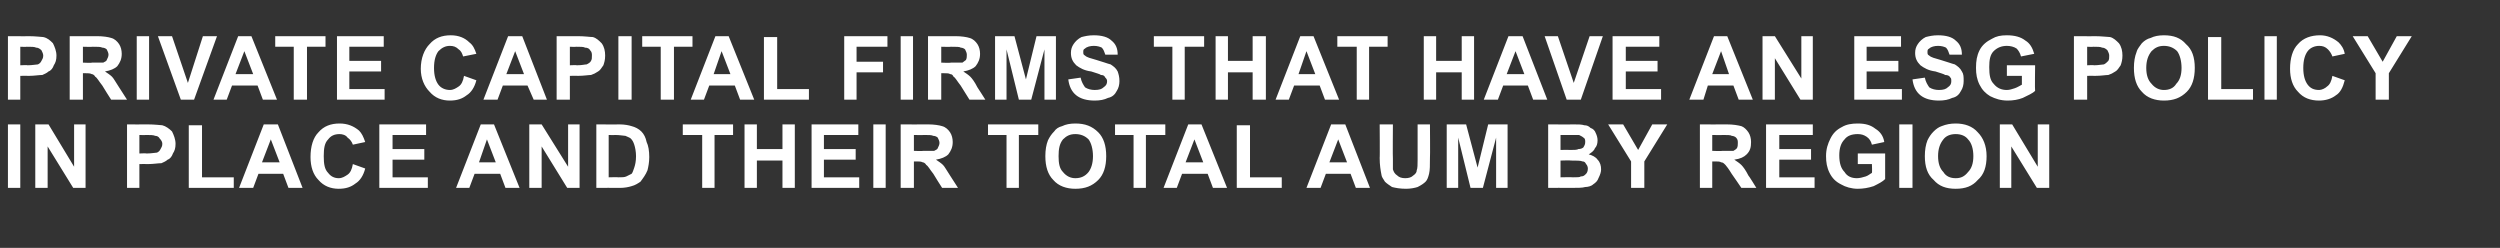
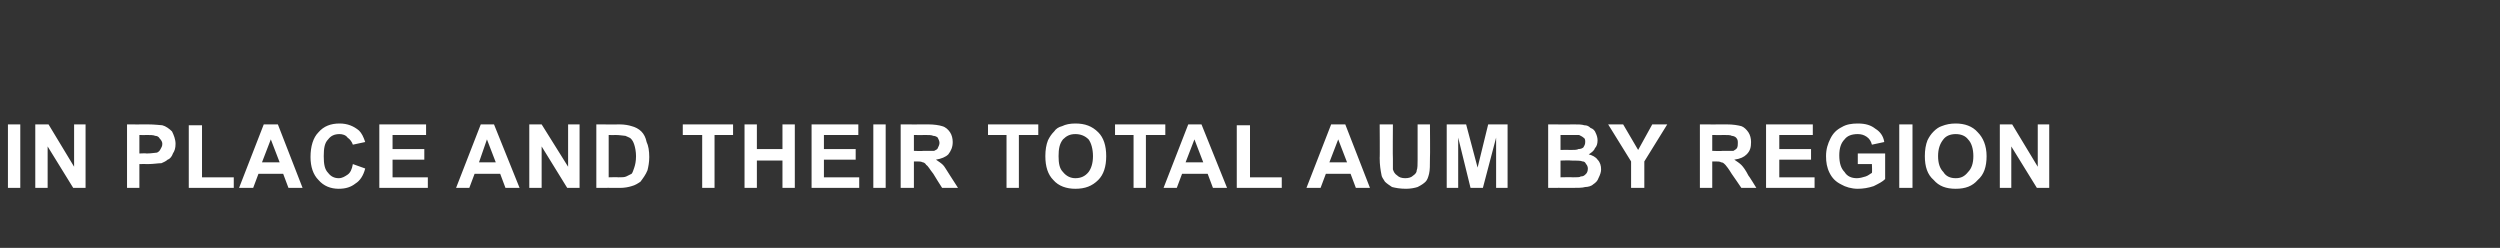
<svg xmlns="http://www.w3.org/2000/svg" version="1.1" width="283.4px" height="28.1px" viewBox="0 -4 283.4 28.1" style="top:-4px">
  <rect x="0" y="-4" width="283.4" height="28.1" fill="#333333" stroke="none" />
  <desc>Private Capital Firms that have an ESG POLICY IN PLACE AND THEIR TOTAL AUM BY REGION</desc>
  <defs />
  <g id="Polygon60977">
    <path d="M 0.9 17.3 L 0.9 10.1 L 2.3 10.1 L 2.3 17.3 L 0.9 17.3 Z M 4 17.3 L 4 10.1 L 5.5 10.1 L 8.4 14.9 L 8.4 10.1 L 9.7 10.1 L 9.7 17.3 L 8.3 17.3 L 5.4 12.6 L 5.4 17.3 L 4 17.3 Z M 14.4 17.3 L 14.4 10.1 C 14.4 10.1 16.7 10.12 16.7 10.1 C 17.6 10.1 18.2 10.2 18.4 10.2 C 18.8 10.3 19.2 10.6 19.5 10.9 C 19.7 11.3 19.9 11.8 19.9 12.3 C 19.9 12.8 19.8 13.1 19.6 13.4 C 19.5 13.7 19.3 14 19 14.1 C 18.8 14.3 18.5 14.4 18.3 14.5 C 17.9 14.5 17.4 14.6 16.8 14.6 C 16.77 14.58 15.8 14.6 15.8 14.6 L 15.8 17.3 L 14.4 17.3 Z M 15.8 11.3 L 15.8 13.4 C 15.8 13.4 16.62 13.36 16.6 13.4 C 17.2 13.4 17.6 13.3 17.8 13.3 C 18 13.2 18.1 13.1 18.2 12.9 C 18.3 12.7 18.4 12.6 18.4 12.3 C 18.4 12.1 18.3 11.9 18.1 11.7 C 18 11.5 17.8 11.4 17.6 11.4 C 17.4 11.3 17 11.3 16.5 11.3 C 16.53 11.33 15.8 11.3 15.8 11.3 Z M 21.4 17.3 L 21.4 10.2 L 22.9 10.2 L 22.9 16.1 L 26.5 16.1 L 26.5 17.3 L 21.4 17.3 Z M 34.3 17.3 L 32.7 17.3 L 32.1 15.7 L 29.3 15.7 L 28.7 17.3 L 27.1 17.3 L 29.9 10.1 L 31.5 10.1 L 34.3 17.3 Z M 31.7 14.4 L 30.7 11.8 L 29.7 14.4 L 31.7 14.4 Z M 40 14.6 C 40 14.6 41.4 15.1 41.4 15.1 C 41.2 15.9 40.8 16.5 40.3 16.8 C 39.8 17.2 39.2 17.4 38.4 17.4 C 37.5 17.4 36.7 17.1 36.1 16.4 C 35.5 15.8 35.2 14.9 35.2 13.8 C 35.2 12.6 35.5 11.6 36.1 11 C 36.7 10.3 37.5 10 38.5 10 C 39.4 10 40.1 10.3 40.7 10.8 C 41 11.1 41.2 11.5 41.4 12.1 C 41.4 12.1 40 12.4 40 12.4 C 39.9 12.1 39.7 11.8 39.4 11.6 C 39.2 11.3 38.8 11.2 38.5 11.2 C 37.9 11.2 37.5 11.4 37.2 11.8 C 36.8 12.2 36.7 12.8 36.7 13.7 C 36.7 14.6 36.8 15.2 37.2 15.6 C 37.5 16 37.9 16.2 38.4 16.2 C 38.8 16.2 39.1 16 39.4 15.8 C 39.7 15.6 39.9 15.2 40 14.6 Z M 43 17.3 L 43 10.1 L 48.3 10.1 L 48.3 11.3 L 44.5 11.3 L 44.5 12.9 L 48.1 12.9 L 48.1 14.1 L 44.5 14.1 L 44.5 16.1 L 48.5 16.1 L 48.5 17.3 L 43 17.3 Z M 58.9 17.3 L 57.3 17.3 L 56.7 15.7 L 53.8 15.7 L 53.2 17.3 L 51.7 17.3 L 54.5 10.1 L 56 10.1 L 58.9 17.3 Z M 56.2 14.4 L 55.2 11.8 L 54.3 14.4 L 56.2 14.4 Z M 60 17.3 L 60 10.1 L 61.4 10.1 L 64.4 14.9 L 64.4 10.1 L 65.7 10.1 L 65.7 17.3 L 64.3 17.3 L 61.4 12.6 L 61.4 17.3 L 60 17.3 Z M 67.6 10.1 C 67.6 10.1 70.22 10.12 70.2 10.1 C 70.8 10.1 71.3 10.2 71.6 10.3 C 72 10.4 72.4 10.6 72.7 10.9 C 73 11.2 73.2 11.6 73.3 12.1 C 73.5 12.5 73.6 13.1 73.6 13.8 C 73.6 14.4 73.5 14.9 73.4 15.3 C 73.2 15.8 72.9 16.2 72.6 16.6 C 72.3 16.8 72 17 71.6 17.1 C 71.3 17.2 70.8 17.3 70.3 17.3 C 70.3 17.28 67.6 17.3 67.6 17.3 L 67.6 10.1 Z M 69 11.3 L 69 16.1 C 69 16.1 70.11 16.07 70.1 16.1 C 70.5 16.1 70.8 16.1 71 16 C 71.2 15.9 71.4 15.8 71.6 15.7 C 71.7 15.6 71.8 15.3 71.9 15 C 72 14.7 72.1 14.3 72.1 13.7 C 72.1 13.2 72 12.7 71.9 12.4 C 71.8 12.1 71.7 11.9 71.5 11.7 C 71.4 11.6 71.1 11.5 70.9 11.4 C 70.7 11.4 70.3 11.3 69.7 11.3 C 69.68 11.33 69 11.3 69 11.3 Z M 79.6 17.3 L 79.6 11.3 L 77.4 11.3 L 77.4 10.1 L 83.1 10.1 L 83.1 11.3 L 81 11.3 L 81 17.3 L 79.6 17.3 Z M 84.4 17.3 L 84.4 10.1 L 85.8 10.1 L 85.8 12.9 L 88.7 12.9 L 88.7 10.1 L 90.1 10.1 L 90.1 17.3 L 88.7 17.3 L 88.7 14.2 L 85.8 14.2 L 85.8 17.3 L 84.4 17.3 Z M 92 17.3 L 92 10.1 L 97.3 10.1 L 97.3 11.3 L 93.4 11.3 L 93.4 12.9 L 97 12.9 L 97 14.1 L 93.4 14.1 L 93.4 16.1 L 97.4 16.1 L 97.4 17.3 L 92 17.3 Z M 99 17.3 L 99 10.1 L 100.4 10.1 L 100.4 17.3 L 99 17.3 Z M 102.1 17.3 L 102.1 10.1 C 102.1 10.1 105.17 10.12 105.2 10.1 C 105.9 10.1 106.5 10.2 106.8 10.3 C 107.2 10.4 107.5 10.7 107.7 11 C 107.9 11.3 108 11.7 108 12.1 C 108 12.7 107.8 13.1 107.5 13.5 C 107.2 13.8 106.7 14 106.1 14.1 C 106.4 14.3 106.7 14.5 106.9 14.7 C 107.1 14.9 107.3 15.3 107.7 15.9 C 107.69 15.88 108.6 17.3 108.6 17.3 L 106.8 17.3 C 106.8 17.3 105.79 15.72 105.8 15.7 C 105.4 15.2 105.2 14.8 105 14.7 C 104.9 14.5 104.7 14.4 104.6 14.4 C 104.4 14.3 104.2 14.3 103.9 14.3 C 103.87 14.29 103.6 14.3 103.6 14.3 L 103.6 17.3 L 102.1 17.3 Z M 103.6 13.1 C 103.6 13.1 104.64 13.15 104.6 13.1 C 105.3 13.1 105.8 13.1 105.9 13.1 C 106.1 13 106.3 12.9 106.3 12.8 C 106.4 12.6 106.5 12.4 106.5 12.2 C 106.5 12 106.4 11.8 106.3 11.6 C 106.2 11.5 106 11.4 105.8 11.4 C 105.6 11.3 105.3 11.3 104.7 11.3 C 104.7 11.33 103.6 11.3 103.6 11.3 L 103.6 13.1 Z M 114.1 17.3 L 114.1 11.3 L 112 11.3 L 112 10.1 L 117.7 10.1 L 117.7 11.3 L 115.5 11.3 L 115.5 17.3 L 114.1 17.3 Z M 118.5 13.7 C 118.5 13 118.6 12.4 118.8 11.9 C 119 11.5 119.2 11.2 119.5 10.9 C 119.7 10.6 120 10.4 120.4 10.3 C 120.8 10.1 121.3 10 121.9 10 C 123 10 123.8 10.3 124.5 11 C 125.1 11.6 125.4 12.5 125.4 13.7 C 125.4 14.9 125.1 15.8 124.5 16.4 C 123.8 17.1 123 17.4 121.9 17.4 C 120.9 17.4 120 17.1 119.4 16.4 C 118.8 15.8 118.5 14.9 118.5 13.7 Z M 120 13.7 C 120 14.5 120.1 15.1 120.5 15.5 C 120.9 16 121.4 16.2 121.9 16.2 C 122.5 16.2 123 16 123.4 15.5 C 123.7 15.1 123.9 14.5 123.9 13.7 C 123.9 12.9 123.7 12.2 123.4 11.8 C 123 11.4 122.5 11.2 121.9 11.2 C 121.3 11.2 120.9 11.4 120.5 11.8 C 120.1 12.3 120 12.9 120 13.7 Z M 128.5 17.3 L 128.5 11.3 L 126.4 11.3 L 126.4 10.1 L 132.1 10.1 L 132.1 11.3 L 129.9 11.3 L 129.9 17.3 L 128.5 17.3 Z M 139.1 17.3 L 137.5 17.3 L 136.9 15.7 L 134 15.7 L 133.4 17.3 L 131.9 17.3 L 134.7 10.1 L 136.2 10.1 L 139.1 17.3 Z M 136.4 14.4 L 135.4 11.8 L 134.4 14.4 L 136.4 14.4 Z M 140.2 17.3 L 140.2 10.2 L 141.7 10.2 L 141.7 16.1 L 145.3 16.1 L 145.3 17.3 L 140.2 17.3 Z M 155.3 17.3 L 153.7 17.3 L 153.1 15.7 L 150.3 15.7 L 149.7 17.3 L 148.1 17.3 L 150.9 10.1 L 152.5 10.1 L 155.3 17.3 Z M 152.7 14.4 L 151.7 11.8 L 150.7 14.4 L 152.7 14.4 Z M 156.4 10.1 L 157.9 10.1 C 157.9 10.1 157.87 14 157.9 14 C 157.9 14.6 157.9 15 157.9 15.2 C 158 15.5 158.1 15.7 158.4 15.9 C 158.6 16.1 158.9 16.2 159.3 16.2 C 159.7 16.2 160 16.1 160.2 15.9 C 160.5 15.7 160.6 15.5 160.6 15.3 C 160.7 15.1 160.7 14.6 160.7 14.1 C 160.69 14.08 160.7 10.1 160.7 10.1 L 162.1 10.1 C 162.1 10.1 162.13 13.88 162.1 13.9 C 162.1 14.7 162.1 15.3 162 15.7 C 161.9 16.1 161.8 16.4 161.6 16.6 C 161.4 16.8 161.1 17 160.7 17.2 C 160.4 17.3 159.9 17.4 159.4 17.4 C 158.7 17.4 158.2 17.3 157.8 17.2 C 157.5 17 157.2 16.8 157 16.6 C 156.8 16.3 156.6 16 156.6 15.8 C 156.5 15.3 156.4 14.7 156.4 13.9 C 156.43 13.94 156.4 10.1 156.4 10.1 Z M 164 17.3 L 164 10.1 L 166.2 10.1 L 167.5 15 L 168.7 10.1 L 170.9 10.1 L 170.9 17.3 L 169.6 17.3 L 169.6 11.6 L 168.1 17.3 L 166.7 17.3 L 165.3 11.6 L 165.3 17.3 L 164 17.3 Z M 175.5 10.1 C 175.5 10.1 178.33 10.12 178.3 10.1 C 178.9 10.1 179.3 10.1 179.6 10.2 C 179.9 10.2 180.1 10.3 180.3 10.5 C 180.6 10.6 180.8 10.8 180.9 11.1 C 181 11.3 181.1 11.6 181.1 11.9 C 181.1 12.3 181 12.6 180.8 12.8 C 180.7 13.1 180.4 13.3 180.1 13.5 C 180.5 13.6 180.9 13.8 181.1 14.1 C 181.4 14.4 181.5 14.8 181.5 15.2 C 181.5 15.5 181.4 15.8 181.2 16.2 C 181.1 16.5 180.9 16.7 180.6 16.9 C 180.4 17.1 180 17.2 179.7 17.2 C 179.4 17.3 178.8 17.3 177.9 17.3 C 177.91 17.28 175.5 17.3 175.5 17.3 L 175.5 10.1 Z M 176.9 11.3 L 176.9 13 C 176.9 13 177.87 12.97 177.9 13 C 178.4 13 178.8 13 178.9 12.9 C 179.2 12.9 179.4 12.8 179.5 12.7 C 179.6 12.5 179.7 12.4 179.7 12.1 C 179.7 11.9 179.7 11.7 179.5 11.6 C 179.4 11.5 179.2 11.4 179 11.3 C 178.8 11.3 178.4 11.3 177.7 11.3 C 177.75 11.31 176.9 11.3 176.9 11.3 Z M 176.9 14.2 L 176.9 16.1 C 176.9 16.1 178.26 16.07 178.3 16.1 C 178.8 16.1 179.1 16.1 179.2 16 C 179.5 16 179.6 15.9 179.8 15.7 C 179.9 15.6 180 15.4 180 15.1 C 180 14.9 179.9 14.7 179.8 14.6 C 179.7 14.4 179.6 14.3 179.4 14.3 C 179.2 14.2 178.7 14.2 178.1 14.2 C 178.09 14.16 176.9 14.2 176.9 14.2 Z M 184.9 17.3 L 184.9 14.3 L 182.3 10.1 L 184 10.1 L 185.7 13 L 187.3 10.1 L 189 10.1 L 186.4 14.3 L 186.4 17.3 L 184.9 17.3 Z M 192.7 17.3 L 192.7 10.1 C 192.7 10.1 195.71 10.12 195.7 10.1 C 196.5 10.1 197 10.2 197.4 10.3 C 197.7 10.4 198 10.7 198.2 11 C 198.4 11.3 198.5 11.7 198.5 12.1 C 198.5 12.7 198.4 13.1 198 13.5 C 197.7 13.8 197.3 14 196.6 14.1 C 196.9 14.3 197.2 14.5 197.4 14.7 C 197.6 14.9 197.9 15.3 198.2 15.9 C 198.23 15.88 199.1 17.3 199.1 17.3 L 197.4 17.3 C 197.4 17.3 196.33 15.72 196.3 15.7 C 196 15.2 195.7 14.8 195.6 14.7 C 195.4 14.5 195.3 14.4 195.1 14.4 C 195 14.3 194.7 14.3 194.4 14.3 C 194.4 14.29 194.1 14.3 194.1 14.3 L 194.1 17.3 L 192.7 17.3 Z M 194.1 13.1 C 194.1 13.1 195.18 13.15 195.2 13.1 C 195.9 13.1 196.3 13.1 196.5 13.1 C 196.7 13 196.8 12.9 196.9 12.8 C 197 12.6 197 12.4 197 12.2 C 197 12 197 11.8 196.8 11.6 C 196.7 11.5 196.5 11.4 196.3 11.4 C 196.2 11.3 195.8 11.3 195.2 11.3 C 195.24 11.33 194.1 11.3 194.1 11.3 L 194.1 13.1 Z M 200.2 17.3 L 200.2 10.1 L 205.5 10.1 L 205.5 11.3 L 201.7 11.3 L 201.7 12.9 L 205.3 12.9 L 205.3 14.1 L 201.7 14.1 L 201.7 16.1 L 205.7 16.1 L 205.7 17.3 L 200.2 17.3 Z M 210.6 14.6 L 210.6 13.4 L 213.7 13.4 C 213.7 13.4 213.7 16.29 213.7 16.3 C 213.4 16.6 213 16.8 212.4 17.1 C 211.8 17.3 211.2 17.4 210.6 17.4 C 209.9 17.4 209.2 17.2 208.7 16.9 C 208.1 16.6 207.7 16.2 207.4 15.6 C 207.1 15 207 14.4 207 13.7 C 207 12.9 207.2 12.3 207.5 11.7 C 207.8 11.1 208.2 10.7 208.8 10.4 C 209.3 10.1 209.9 10 210.6 10 C 211.5 10 212.1 10.2 212.6 10.6 C 213.1 10.9 213.5 11.4 213.6 12.1 C 213.6 12.1 212.2 12.4 212.2 12.4 C 212.1 12 211.9 11.7 211.6 11.5 C 211.3 11.3 211 11.2 210.6 11.2 C 209.9 11.2 209.4 11.4 209.1 11.8 C 208.7 12.2 208.5 12.8 208.5 13.6 C 208.5 14.5 208.7 15.1 209.1 15.5 C 209.4 16 209.9 16.2 210.5 16.2 C 210.8 16.2 211.2 16.1 211.5 16 C 211.8 15.9 212 15.7 212.2 15.6 C 212.24 15.56 212.2 14.6 212.2 14.6 L 210.6 14.6 Z M 215.3 17.3 L 215.3 10.1 L 216.8 10.1 L 216.8 17.3 L 215.3 17.3 Z M 218.2 13.7 C 218.2 13 218.3 12.4 218.5 11.9 C 218.7 11.5 218.9 11.2 219.2 10.9 C 219.5 10.6 219.8 10.4 220.1 10.3 C 220.6 10.1 221.1 10 221.7 10 C 222.7 10 223.6 10.3 224.2 11 C 224.8 11.6 225.2 12.5 225.2 13.7 C 225.2 14.9 224.9 15.8 224.2 16.4 C 223.6 17.1 222.8 17.4 221.7 17.4 C 220.6 17.4 219.8 17.1 219.2 16.4 C 218.5 15.8 218.2 14.9 218.2 13.7 Z M 219.7 13.7 C 219.7 14.5 219.9 15.1 220.3 15.5 C 220.6 16 221.1 16.2 221.7 16.2 C 222.3 16.2 222.7 16 223.1 15.5 C 223.5 15.1 223.7 14.5 223.7 13.7 C 223.7 12.9 223.5 12.2 223.1 11.8 C 222.8 11.4 222.3 11.2 221.7 11.2 C 221.1 11.2 220.6 11.4 220.3 11.8 C 219.9 12.3 219.7 12.9 219.7 13.7 Z M 226.7 17.3 L 226.7 10.1 L 228.1 10.1 L 231 14.9 L 231 10.1 L 232.3 10.1 L 232.3 17.3 L 230.9 17.3 L 228 12.6 L 228 17.3 L 226.7 17.3 Z " stroke="none" fill="#fff" />
  </g>
  <g id="Polygon60976">
-     <path d="M 0.9 7.3 L 0.9 0.1 C 0.9 0.1 3.22 0.12 3.2 0.1 C 4.1 0.1 4.7 0.2 4.9 0.2 C 5.4 0.3 5.7 0.6 6 0.9 C 6.2 1.3 6.4 1.8 6.4 2.3 C 6.4 2.8 6.3 3.1 6.1 3.4 C 6 3.7 5.8 4 5.5 4.1 C 5.3 4.3 5 4.4 4.8 4.5 C 4.4 4.5 3.9 4.6 3.3 4.6 C 3.29 4.58 2.3 4.6 2.3 4.6 L 2.3 7.3 L 0.9 7.3 Z M 2.3 1.3 L 2.3 3.4 C 2.3 3.4 3.14 3.36 3.1 3.4 C 3.7 3.4 4.1 3.3 4.3 3.3 C 4.5 3.2 4.6 3.1 4.7 2.9 C 4.8 2.7 4.9 2.6 4.9 2.3 C 4.9 2.1 4.8 1.9 4.7 1.7 C 4.5 1.5 4.3 1.4 4.1 1.4 C 3.9 1.3 3.6 1.3 3 1.3 C 3.05 1.33 2.3 1.3 2.3 1.3 Z M 7.9 7.3 L 7.9 0.1 C 7.9 0.1 10.97 0.12 11 0.1 C 11.7 0.1 12.3 0.2 12.6 0.3 C 13 0.4 13.3 0.7 13.5 1 C 13.7 1.3 13.8 1.7 13.8 2.1 C 13.8 2.7 13.6 3.1 13.3 3.5 C 13 3.8 12.5 4 11.9 4.1 C 12.2 4.3 12.5 4.5 12.7 4.7 C 12.9 4.9 13.1 5.3 13.5 5.9 C 13.49 5.88 14.4 7.3 14.4 7.3 L 12.6 7.3 C 12.6 7.3 11.59 5.72 11.6 5.7 C 11.2 5.2 11 4.8 10.8 4.7 C 10.7 4.5 10.5 4.4 10.4 4.4 C 10.2 4.3 10 4.3 9.7 4.3 C 9.67 4.29 9.4 4.3 9.4 4.3 L 9.4 7.3 L 7.9 7.3 Z M 9.4 3.1 C 9.4 3.1 10.44 3.15 10.4 3.1 C 11.1 3.1 11.6 3.1 11.7 3.1 C 11.9 3 12.1 2.9 12.1 2.8 C 12.2 2.6 12.3 2.4 12.3 2.2 C 12.3 2 12.2 1.8 12.1 1.6 C 12 1.5 11.8 1.4 11.6 1.4 C 11.4 1.3 11.1 1.3 10.5 1.3 C 10.5 1.33 9.4 1.3 9.4 1.3 L 9.4 3.1 Z M 15.5 7.3 L 15.5 0.1 L 16.9 0.1 L 16.9 7.3 L 15.5 7.3 Z M 20.5 7.3 L 17.9 0.1 L 19.5 0.1 L 21.3 5.4 L 23 0.1 L 24.6 0.1 L 22 7.3 L 20.5 7.3 Z M 31.4 7.3 L 29.8 7.3 L 29.2 5.7 L 26.3 5.7 L 25.7 7.3 L 24.2 7.3 L 27 0.1 L 28.5 0.1 L 31.4 7.3 Z M 28.7 4.4 L 27.7 1.8 L 26.7 4.4 L 28.7 4.4 Z M 33.3 7.3 L 33.3 1.3 L 31.2 1.3 L 31.2 0.1 L 36.9 0.1 L 36.9 1.3 L 34.8 1.3 L 34.8 7.3 L 33.3 7.3 Z M 38.2 7.3 L 38.2 0.1 L 43.5 0.1 L 43.5 1.3 L 39.6 1.3 L 39.6 2.9 L 43.2 2.9 L 43.2 4.1 L 39.6 4.1 L 39.6 6.1 L 43.6 6.1 L 43.6 7.3 L 38.2 7.3 Z M 52.6 4.6 C 52.6 4.6 54 5.1 54 5.1 C 53.8 5.9 53.4 6.5 52.9 6.8 C 52.4 7.2 51.8 7.4 51 7.4 C 50.1 7.4 49.3 7.1 48.7 6.4 C 48.1 5.8 47.7 4.9 47.7 3.8 C 47.7 2.6 48.1 1.6 48.7 1 C 49.3 0.3 50.1 0 51.1 0 C 52 0 52.7 0.3 53.2 0.8 C 53.6 1.1 53.8 1.5 54 2.1 C 54 2.1 52.5 2.4 52.5 2.4 C 52.4 2.1 52.3 1.8 52 1.6 C 51.7 1.3 51.4 1.2 51 1.2 C 50.5 1.2 50.1 1.4 49.7 1.8 C 49.4 2.2 49.2 2.8 49.2 3.7 C 49.2 4.6 49.4 5.2 49.7 5.6 C 50 6 50.5 6.2 51 6.2 C 51.4 6.2 51.7 6 52 5.8 C 52.3 5.6 52.5 5.2 52.6 4.6 Z M 62 7.3 L 60.5 7.3 L 59.8 5.7 L 57 5.7 L 56.4 7.3 L 54.8 7.3 L 57.6 0.1 L 59.2 0.1 L 62 7.3 Z M 59.4 4.4 L 58.4 1.8 L 57.4 4.4 L 59.4 4.4 Z M 63.1 7.3 L 63.1 0.1 C 63.1 0.1 65.46 0.12 65.5 0.1 C 66.3 0.1 66.9 0.2 67.2 0.2 C 67.6 0.3 67.9 0.6 68.2 0.9 C 68.5 1.3 68.6 1.8 68.6 2.3 C 68.6 2.8 68.5 3.1 68.4 3.4 C 68.2 3.7 68 4 67.8 4.1 C 67.5 4.3 67.3 4.4 67 4.5 C 66.7 4.5 66.2 4.6 65.5 4.6 C 65.53 4.58 64.6 4.6 64.6 4.6 L 64.6 7.3 L 63.1 7.3 Z M 64.6 1.3 L 64.6 3.4 C 64.6 3.4 65.38 3.36 65.4 3.4 C 66 3.4 66.3 3.3 66.5 3.3 C 66.7 3.2 66.9 3.1 67 2.9 C 67.1 2.7 67.1 2.6 67.1 2.3 C 67.1 2.1 67.1 1.9 66.9 1.7 C 66.8 1.5 66.6 1.4 66.3 1.4 C 66.2 1.3 65.8 1.3 65.3 1.3 C 65.29 1.33 64.6 1.3 64.6 1.3 Z M 70.1 7.3 L 70.1 0.1 L 71.6 0.1 L 71.6 7.3 L 70.1 7.3 Z M 74.9 7.3 L 74.9 1.3 L 72.8 1.3 L 72.8 0.1 L 78.5 0.1 L 78.5 1.3 L 76.4 1.3 L 76.4 7.3 L 74.9 7.3 Z M 85.5 7.3 L 83.9 7.3 L 83.3 5.7 L 80.4 5.7 L 79.8 7.3 L 78.3 7.3 L 81.1 0.1 L 82.6 0.1 L 85.5 7.3 Z M 82.8 4.4 L 81.8 1.8 L 80.9 4.4 L 82.8 4.4 Z M 86.6 7.3 L 86.6 0.2 L 88.1 0.2 L 88.1 6.1 L 91.7 6.1 L 91.7 7.3 L 86.6 7.3 Z M 95.7 7.3 L 95.7 0.1 L 100.6 0.1 L 100.6 1.3 L 97.1 1.3 L 97.1 3 L 100.1 3 L 100.1 4.2 L 97.1 4.2 L 97.1 7.3 L 95.7 7.3 Z M 102.1 7.3 L 102.1 0.1 L 103.5 0.1 L 103.5 7.3 L 102.1 7.3 Z M 105.2 7.3 L 105.2 0.1 C 105.2 0.1 108.28 0.12 108.3 0.1 C 109 0.1 109.6 0.2 109.9 0.3 C 110.3 0.4 110.6 0.7 110.8 1 C 111 1.3 111.1 1.7 111.1 2.1 C 111.1 2.7 110.9 3.1 110.6 3.5 C 110.3 3.8 109.8 4 109.2 4.1 C 109.5 4.3 109.8 4.5 110 4.7 C 110.2 4.9 110.5 5.3 110.8 5.9 C 110.8 5.88 111.7 7.3 111.7 7.3 L 109.9 7.3 C 109.9 7.3 108.9 5.72 108.9 5.7 C 108.5 5.2 108.3 4.8 108.1 4.7 C 108 4.5 107.9 4.4 107.7 4.4 C 107.6 4.3 107.3 4.3 107 4.3 C 106.98 4.29 106.7 4.3 106.7 4.3 L 106.7 7.3 L 105.2 7.3 Z M 106.7 3.1 C 106.7 3.1 107.75 3.15 107.8 3.1 C 108.4 3.1 108.9 3.1 109.1 3.1 C 109.2 3 109.4 2.9 109.5 2.8 C 109.6 2.6 109.6 2.4 109.6 2.2 C 109.6 2 109.5 1.8 109.4 1.6 C 109.3 1.5 109.1 1.4 108.9 1.4 C 108.8 1.3 108.4 1.3 107.8 1.3 C 107.81 1.33 106.7 1.3 106.7 1.3 L 106.7 3.1 Z M 112.8 7.3 L 112.8 0.1 L 115 0.1 L 116.3 5 L 117.5 0.1 L 119.7 0.1 L 119.7 7.3 L 118.4 7.3 L 118.4 1.6 L 116.9 7.3 L 115.5 7.3 L 114.1 1.6 L 114.1 7.3 L 112.8 7.3 Z M 121.1 5 C 121.1 5 122.5 4.8 122.5 4.8 C 122.6 5.3 122.8 5.6 123 5.9 C 123.3 6.1 123.7 6.2 124.1 6.2 C 124.6 6.2 124.9 6.1 125.1 5.9 C 125.4 5.7 125.5 5.5 125.5 5.2 C 125.5 5 125.4 4.9 125.3 4.8 C 125.2 4.6 125.1 4.5 124.8 4.5 C 124.7 4.4 124.3 4.3 123.7 4.1 C 122.9 4 122.4 3.7 122 3.4 C 121.6 3 121.4 2.6 121.4 2 C 121.4 1.6 121.5 1.3 121.7 1 C 121.9 0.7 122.2 0.4 122.6 0.2 C 123 0.1 123.4 0 124 0 C 124.9 0 125.6 0.2 126 0.6 C 126.5 1 126.7 1.5 126.7 2.2 C 126.7 2.2 125.3 2.2 125.3 2.2 C 125.2 1.9 125.1 1.6 124.9 1.4 C 124.7 1.3 124.4 1.2 124 1.2 C 123.6 1.2 123.2 1.3 123 1.5 C 122.8 1.6 122.8 1.7 122.8 1.9 C 122.8 2.1 122.8 2.2 123 2.3 C 123.2 2.5 123.6 2.6 124.3 2.8 C 125 3 125.5 3.2 125.9 3.3 C 126.2 3.5 126.5 3.7 126.7 4.1 C 126.8 4.4 126.9 4.7 126.9 5.2 C 126.9 5.6 126.8 6 126.6 6.3 C 126.4 6.7 126.1 7 125.6 7.1 C 125.2 7.3 124.7 7.4 124.1 7.4 C 123.2 7.4 122.5 7.2 122 6.8 C 121.5 6.4 121.2 5.8 121.1 5 Z M 132.9 7.3 L 132.9 1.3 L 130.8 1.3 L 130.8 0.1 L 136.5 0.1 L 136.5 1.3 L 134.3 1.3 L 134.3 7.3 L 132.9 7.3 Z M 137.8 7.3 L 137.8 0.1 L 139.2 0.1 L 139.2 2.9 L 142 2.9 L 142 0.1 L 143.5 0.1 L 143.5 7.3 L 142 7.3 L 142 4.2 L 139.2 4.2 L 139.2 7.3 L 137.8 7.3 Z M 151.8 7.3 L 150.2 7.3 L 149.6 5.7 L 146.7 5.7 L 146.1 7.3 L 144.6 7.3 L 147.4 0.1 L 148.9 0.1 L 151.8 7.3 Z M 149.1 4.4 L 148.1 1.8 L 147.2 4.4 L 149.1 4.4 Z M 153.8 7.3 L 153.8 1.3 L 151.6 1.3 L 151.6 0.1 L 157.3 0.1 L 157.3 1.3 L 155.2 1.3 L 155.2 7.3 L 153.8 7.3 Z M 161.4 7.3 L 161.4 0.1 L 162.8 0.1 L 162.8 2.9 L 165.7 2.9 L 165.7 0.1 L 167.1 0.1 L 167.1 7.3 L 165.7 7.3 L 165.7 4.2 L 162.8 4.2 L 162.8 7.3 L 161.4 7.3 Z M 175.4 7.3 L 173.8 7.3 L 173.2 5.7 L 170.4 5.7 L 169.8 7.3 L 168.2 7.3 L 171 0.1 L 172.6 0.1 L 175.4 7.3 Z M 172.8 4.4 L 171.8 1.8 L 170.8 4.4 L 172.8 4.4 Z M 177.6 7.3 L 175.1 0.1 L 176.6 0.1 L 178.4 5.4 L 180.2 0.1 L 181.7 0.1 L 179.2 7.3 L 177.6 7.3 Z M 182.8 7.3 L 182.8 0.1 L 188.1 0.1 L 188.1 1.3 L 184.3 1.3 L 184.3 2.9 L 187.9 2.9 L 187.9 4.1 L 184.3 4.1 L 184.3 6.1 L 188.3 6.1 L 188.3 7.3 L 182.8 7.3 Z M 198.7 7.3 L 197.1 7.3 L 196.5 5.7 L 193.6 5.7 L 193.1 7.3 L 191.5 7.3 L 194.3 0.1 L 195.8 0.1 L 198.7 7.3 Z M 196 4.4 L 195.1 1.8 L 194.1 4.4 L 196 4.4 Z M 199.8 7.3 L 199.8 0.1 L 201.2 0.1 L 204.2 4.9 L 204.2 0.1 L 205.5 0.1 L 205.5 7.3 L 204.1 7.3 L 201.2 2.6 L 201.2 7.3 L 199.8 7.3 Z M 210.2 7.3 L 210.2 0.1 L 215.5 0.1 L 215.5 1.3 L 211.6 1.3 L 211.6 2.9 L 215.2 2.9 L 215.2 4.1 L 211.6 4.1 L 211.6 6.1 L 215.6 6.1 L 215.6 7.3 L 210.2 7.3 Z M 216.8 5 C 216.8 5 218.2 4.8 218.2 4.8 C 218.3 5.3 218.5 5.6 218.7 5.9 C 219 6.1 219.4 6.2 219.8 6.2 C 220.3 6.2 220.6 6.1 220.8 5.9 C 221.1 5.7 221.2 5.5 221.2 5.2 C 221.2 5 221.2 4.9 221.1 4.8 C 221 4.6 220.8 4.5 220.5 4.5 C 220.4 4.4 220 4.3 219.4 4.1 C 218.6 4 218.1 3.7 217.7 3.4 C 217.3 3 217.1 2.6 217.1 2 C 217.1 1.6 217.2 1.3 217.4 1 C 217.6 0.7 217.9 0.4 218.3 0.2 C 218.7 0.1 219.1 0 219.7 0 C 220.6 0 221.3 0.2 221.7 0.6 C 222.2 1 222.4 1.5 222.4 2.2 C 222.4 2.2 221 2.2 221 2.2 C 220.9 1.9 220.8 1.6 220.6 1.4 C 220.4 1.3 220.1 1.2 219.7 1.2 C 219.3 1.2 218.9 1.3 218.7 1.5 C 218.5 1.6 218.5 1.7 218.5 1.9 C 218.5 2.1 218.5 2.2 218.7 2.3 C 218.9 2.5 219.3 2.6 220 2.8 C 220.7 3 221.2 3.2 221.6 3.3 C 221.9 3.5 222.2 3.7 222.4 4.1 C 222.6 4.4 222.6 4.7 222.6 5.2 C 222.6 5.6 222.5 6 222.3 6.3 C 222.1 6.7 221.8 7 221.3 7.1 C 220.9 7.3 220.4 7.4 219.8 7.4 C 218.9 7.4 218.2 7.2 217.7 6.8 C 217.2 6.4 216.9 5.8 216.8 5 Z M 227.5 4.6 L 227.5 3.4 L 230.7 3.4 C 230.7 3.4 230.66 6.29 230.7 6.3 C 230.4 6.6 229.9 6.8 229.3 7.1 C 228.8 7.3 228.2 7.4 227.6 7.4 C 226.8 7.4 226.2 7.2 225.6 6.9 C 225.1 6.6 224.7 6.2 224.4 5.6 C 224.1 5 224 4.4 224 3.7 C 224 2.9 224.1 2.3 224.4 1.7 C 224.7 1.1 225.2 0.7 225.8 0.4 C 226.3 0.1 226.8 0 227.5 0 C 228.4 0 229.1 0.2 229.6 0.6 C 230.1 0.9 230.4 1.4 230.6 2.1 C 230.6 2.1 229.1 2.4 229.1 2.4 C 229 2 228.8 1.7 228.6 1.5 C 228.3 1.3 227.9 1.2 227.5 1.2 C 226.9 1.2 226.4 1.4 226 1.8 C 225.6 2.2 225.5 2.8 225.5 3.6 C 225.5 4.5 225.6 5.1 226 5.5 C 226.4 6 226.9 6.2 227.5 6.2 C 227.8 6.2 228.1 6.1 228.4 6 C 228.7 5.9 229 5.7 229.2 5.6 C 229.2 5.56 229.2 4.6 229.2 4.6 L 227.5 4.6 Z M 235.1 7.3 L 235.1 0.1 C 235.1 0.1 237.44 0.12 237.4 0.1 C 238.3 0.1 238.9 0.2 239.2 0.2 C 239.6 0.3 239.9 0.6 240.2 0.9 C 240.5 1.3 240.6 1.8 240.6 2.3 C 240.6 2.8 240.5 3.1 240.4 3.4 C 240.2 3.7 240 4 239.8 4.1 C 239.5 4.3 239.3 4.4 239 4.5 C 238.7 4.5 238.2 4.6 237.5 4.6 C 237.51 4.58 236.6 4.6 236.6 4.6 L 236.6 7.3 L 235.1 7.3 Z M 236.6 1.3 L 236.6 3.4 C 236.6 3.4 237.36 3.36 237.4 3.4 C 237.9 3.4 238.3 3.3 238.5 3.3 C 238.7 3.2 238.8 3.1 239 2.9 C 239.1 2.7 239.1 2.6 239.1 2.3 C 239.1 2.1 239 1.9 238.9 1.7 C 238.7 1.5 238.5 1.4 238.3 1.4 C 238.1 1.3 237.8 1.3 237.3 1.3 C 237.27 1.33 236.6 1.3 236.6 1.3 Z M 241.9 3.7 C 241.9 3 242 2.4 242.2 1.9 C 242.3 1.5 242.6 1.2 242.8 0.9 C 243.1 0.6 243.4 0.4 243.8 0.3 C 244.2 0.1 244.7 0 245.3 0 C 246.4 0 247.2 0.3 247.8 1 C 248.5 1.6 248.8 2.5 248.8 3.7 C 248.8 4.9 248.5 5.8 247.9 6.4 C 247.2 7.1 246.4 7.4 245.3 7.4 C 244.3 7.4 243.4 7.1 242.8 6.4 C 242.2 5.8 241.9 4.9 241.9 3.7 Z M 243.3 3.7 C 243.3 4.5 243.5 5.1 243.9 5.5 C 244.3 6 244.8 6.2 245.3 6.2 C 245.9 6.2 246.4 6 246.7 5.5 C 247.1 5.1 247.3 4.5 247.3 3.7 C 247.3 2.9 247.1 2.2 246.8 1.8 C 246.4 1.4 245.9 1.2 245.3 1.2 C 244.7 1.2 244.3 1.4 243.9 1.8 C 243.5 2.3 243.3 2.9 243.3 3.7 Z M 250.3 7.3 L 250.3 0.2 L 251.8 0.2 L 251.8 6.1 L 255.4 6.1 L 255.4 7.3 L 250.3 7.3 Z M 256.7 7.3 L 256.7 0.1 L 258.1 0.1 L 258.1 7.3 L 256.7 7.3 Z M 264.4 4.6 C 264.4 4.6 265.8 5.1 265.8 5.1 C 265.6 5.9 265.3 6.5 264.8 6.8 C 264.3 7.2 263.6 7.4 262.9 7.4 C 261.9 7.4 261.1 7.1 260.5 6.4 C 259.9 5.8 259.6 4.9 259.6 3.8 C 259.6 2.6 259.9 1.6 260.5 1 C 261.1 0.3 262 0 263 0 C 263.8 0 264.5 0.3 265.1 0.8 C 265.4 1.1 265.7 1.5 265.8 2.1 C 265.8 2.1 264.4 2.4 264.4 2.4 C 264.3 2.1 264.1 1.8 263.9 1.6 C 263.6 1.3 263.3 1.2 262.9 1.2 C 262.4 1.2 261.9 1.4 261.6 1.8 C 261.3 2.2 261.1 2.8 261.1 3.7 C 261.1 4.6 261.3 5.2 261.6 5.6 C 261.9 6 262.3 6.2 262.9 6.2 C 263.2 6.2 263.6 6 263.8 5.8 C 264.1 5.6 264.3 5.2 264.4 4.6 Z M 269.3 7.3 L 269.3 4.3 L 266.7 0.1 L 268.4 0.1 L 270.1 3 L 271.7 0.1 L 273.4 0.1 L 270.8 4.3 L 270.8 7.3 L 269.3 7.3 Z " stroke="none" fill="#fff" />
-   </g>
+     </g>
</svg>